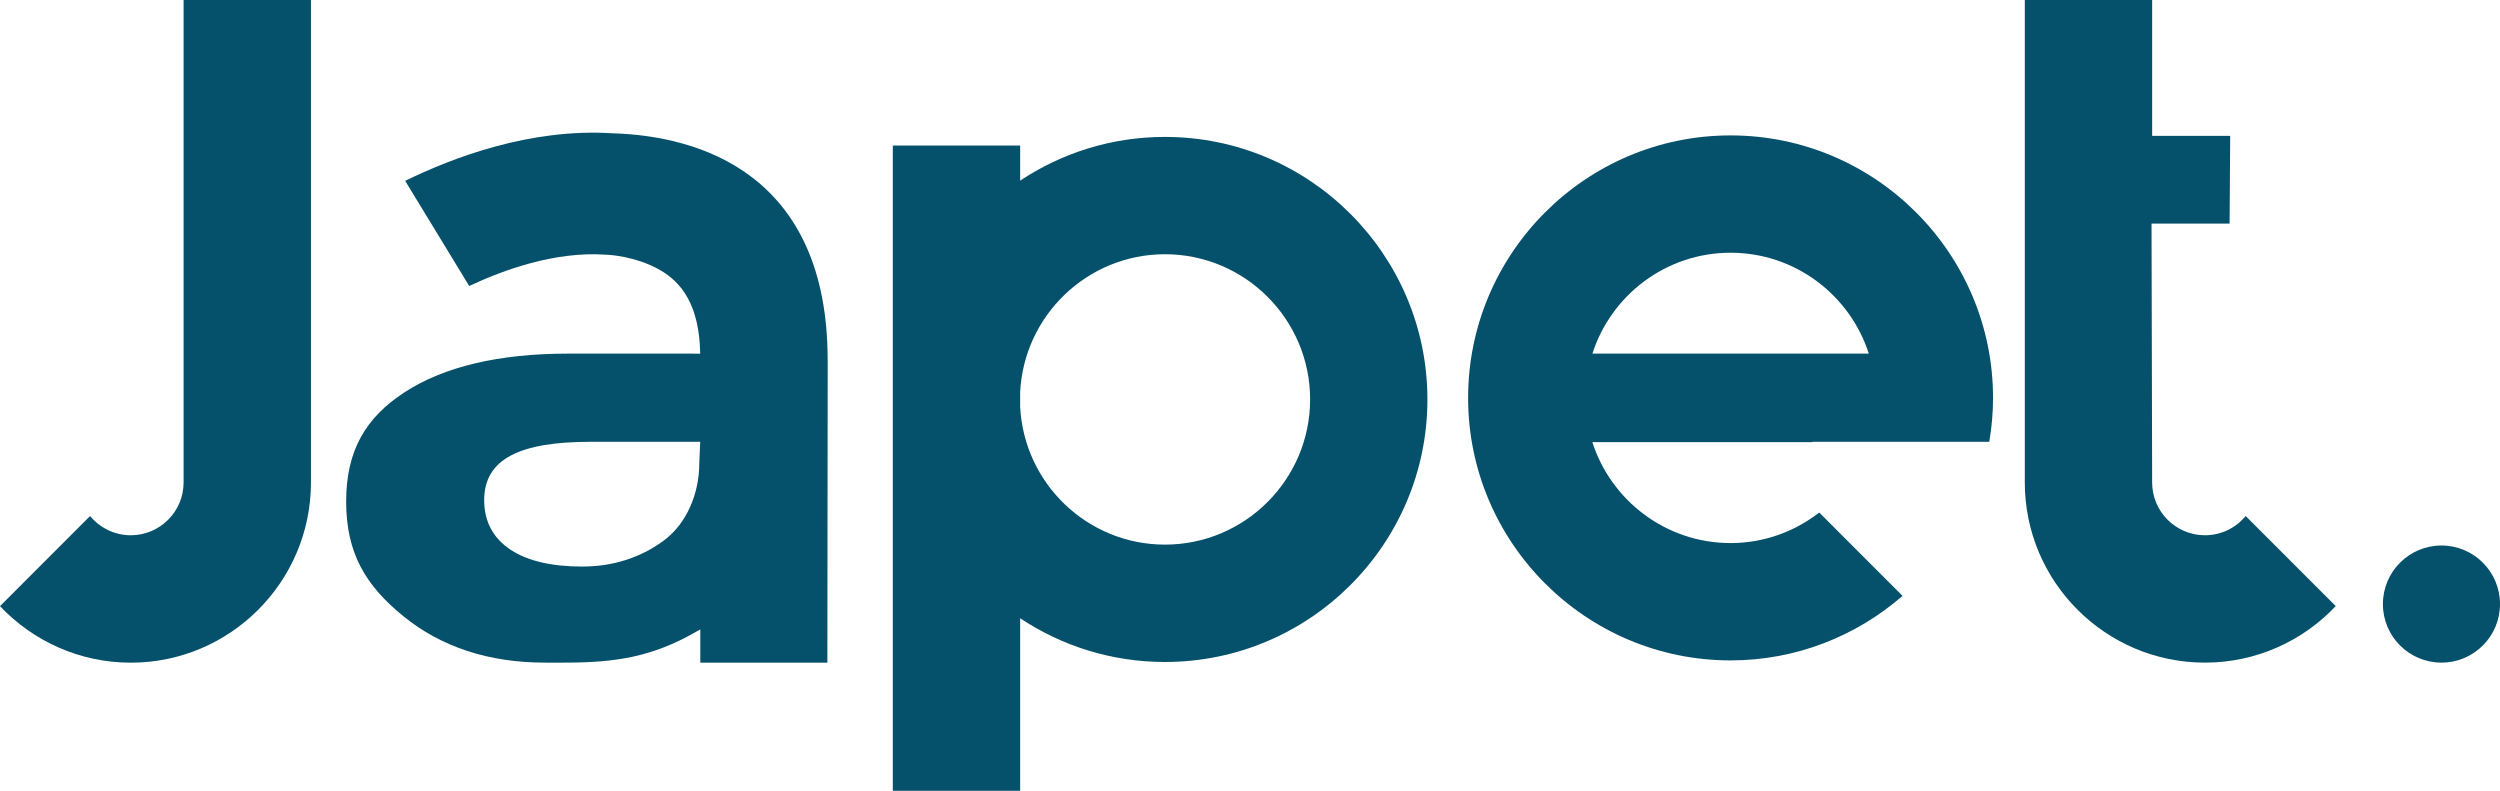
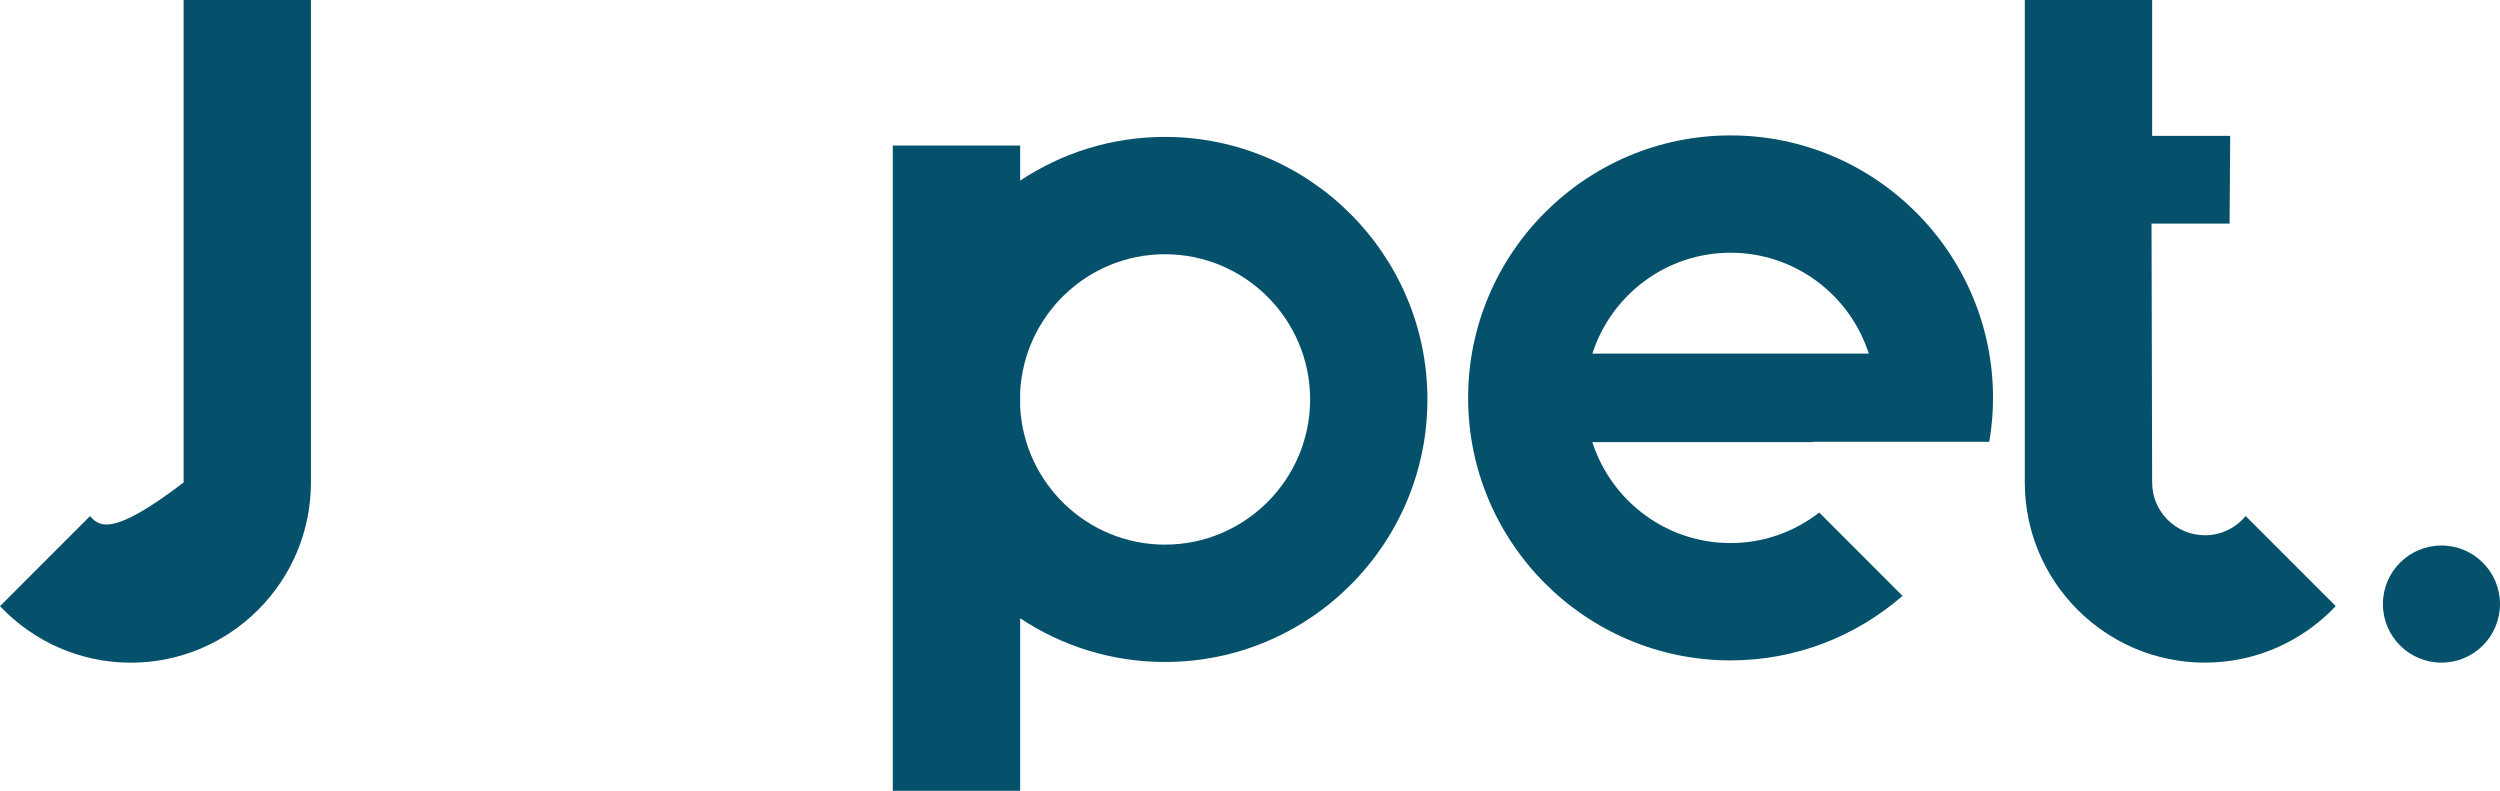
<svg xmlns="http://www.w3.org/2000/svg" width="98" height="31" viewBox="0 0 98 31" fill="none">
-   <path d="M7.197 0V18.913C7.197 20.054 6.269 20.982 5.128 20.982C4.487 20.982 3.911 20.688 3.531 20.228L0 23.761C1.287 25.123 3.11 25.977 5.128 25.977C9.021 25.977 12.189 22.809 12.189 18.915V0H7.197Z" fill="#05516B" />
+   <path d="M7.197 0V18.913C4.487 20.982 3.911 20.688 3.531 20.228L0 23.761C1.287 25.123 3.11 25.977 5.128 25.977C9.021 25.977 12.189 22.809 12.189 18.915V0H7.197Z" fill="#05516B" />
  <path d="M88.03 20.228C87.65 20.688 87.076 20.982 86.433 20.982C85.292 20.982 84.364 20.054 84.364 18.913L84.34 8.765H87.4L87.424 5.325H84.364V0H79.372V18.913C79.372 22.807 82.539 25.975 86.433 25.975C88.45 25.975 90.273 25.123 91.561 23.759L88.03 20.228Z" fill="#05516B" />
  <path d="M45.666 5.367C43.569 5.367 41.619 5.999 39.99 7.081V5.705H34.998V31H39.99V24.236C41.619 25.318 43.569 25.95 45.666 25.95C51.34 25.95 55.955 21.334 55.955 15.659C55.955 9.984 51.339 5.367 45.666 5.367ZM45.666 21.349C42.626 21.349 40.142 18.95 39.99 15.947V15.368C40.142 12.365 42.626 9.966 45.666 9.966C48.804 9.966 51.357 12.519 51.357 15.658C51.355 18.796 48.803 21.349 45.666 21.349Z" fill="#05516B" />
  <path d="M71.314 20.091C70.352 20.838 69.148 21.288 67.838 21.288C65.306 21.288 63.157 19.624 62.42 17.332H71.054V17.318H77.98C78.075 16.758 78.127 16.184 78.127 15.598C78.127 9.925 73.512 5.308 67.838 5.308C62.166 5.308 57.55 9.925 57.55 15.598C57.55 21.271 62.164 25.888 67.838 25.888C70.417 25.888 72.771 24.93 74.579 23.359L71.314 20.091ZM67.838 9.907C70.371 9.907 72.521 11.57 73.257 13.862H62.422C63.157 11.57 65.306 9.907 67.838 9.907Z" fill="#05516B" />
-   <path d="M32.444 14.121C32.448 6.801 27.396 5.321 24.004 5.225C20.792 5.019 17.743 6.177 15.883 7.09L18.393 11.211C19.723 10.585 21.748 9.849 23.721 9.983L23.823 9.988C23.834 9.988 24.899 10.033 25.858 10.577C26.725 11.068 27.416 11.969 27.448 13.864L27.072 13.862H22.259C19.558 13.862 17.406 14.372 15.863 15.374C14.34 16.365 13.569 17.655 13.569 19.659C13.569 21.679 14.327 22.95 15.815 24.158C17.297 25.364 19.164 25.975 21.361 25.975L21.839 25.977C23.847 25.985 25.251 25.84 26.937 24.958L27.452 24.673V25.977H32.433L32.446 14.121H32.444ZM27.411 18.175C27.411 19.315 26.938 20.523 25.999 21.206C25.084 21.872 24.015 22.209 22.819 22.209C21.628 22.209 20.69 21.99 20.031 21.56C19.334 21.106 18.98 20.447 18.98 19.604C18.98 17.977 20.405 17.319 23.146 17.319H27.448L27.411 18.175Z" fill="#05516B" />
  <path d="M95.705 25.975C96.972 25.975 98 24.948 98 23.68C98 22.412 96.972 21.384 95.705 21.384C94.437 21.384 93.41 22.412 93.41 23.68C93.41 24.948 94.437 25.975 95.705 25.975Z" fill="#05516B" />
</svg>